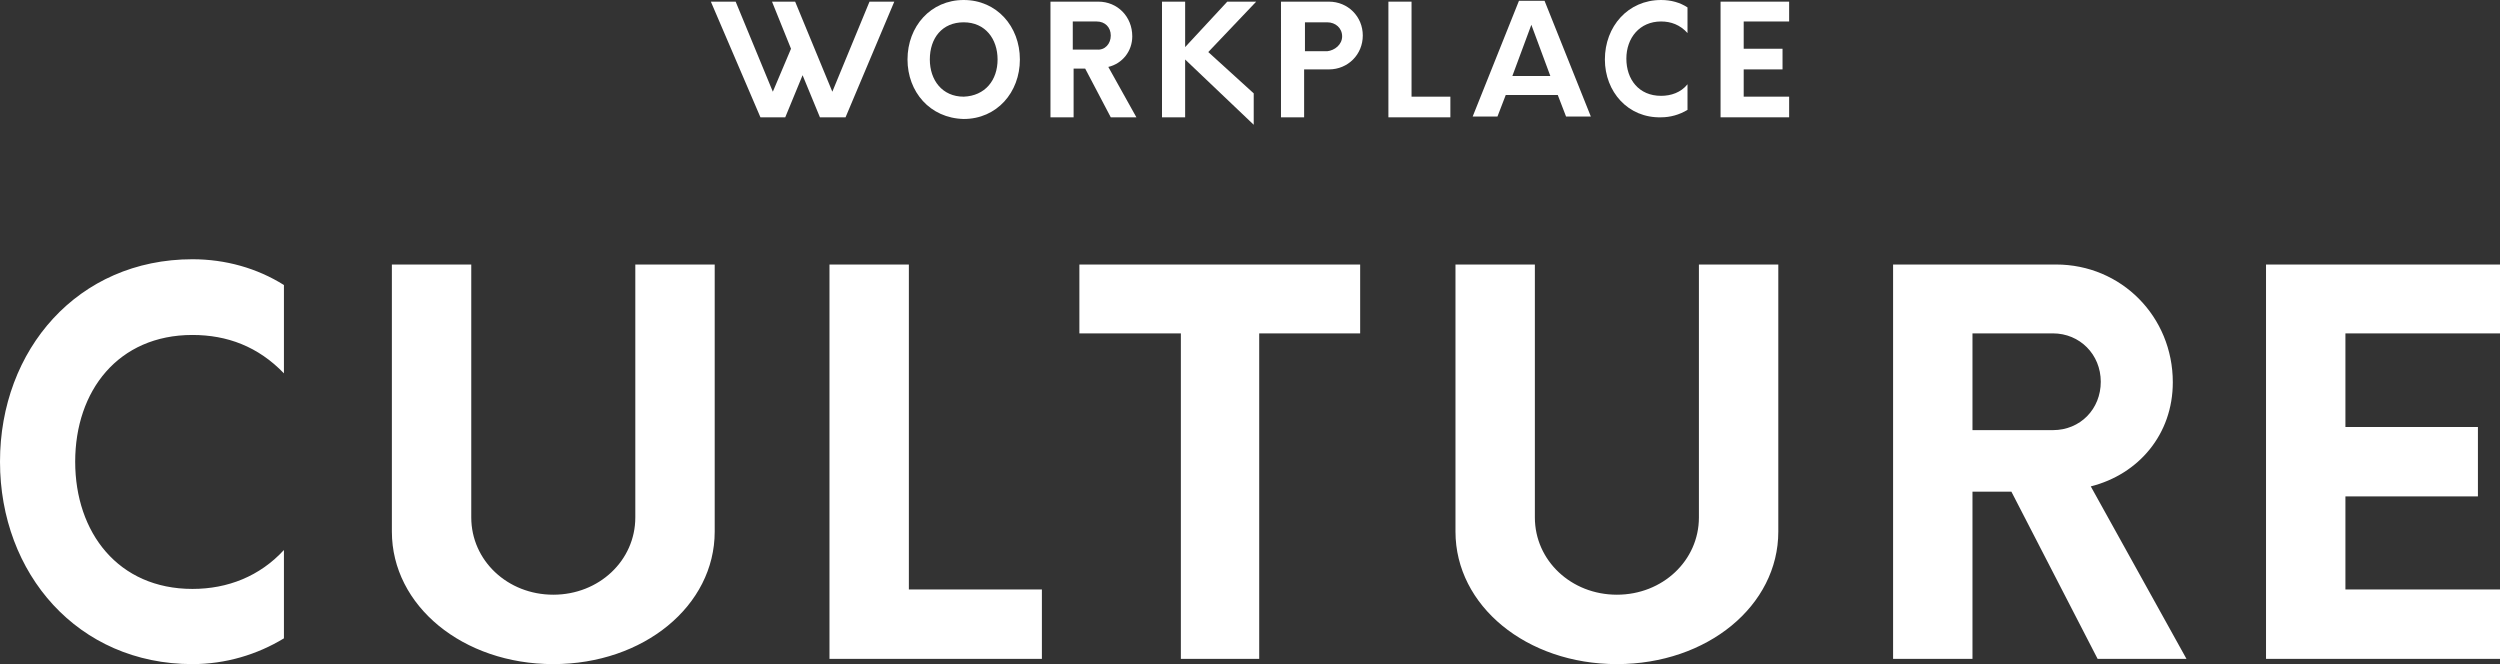
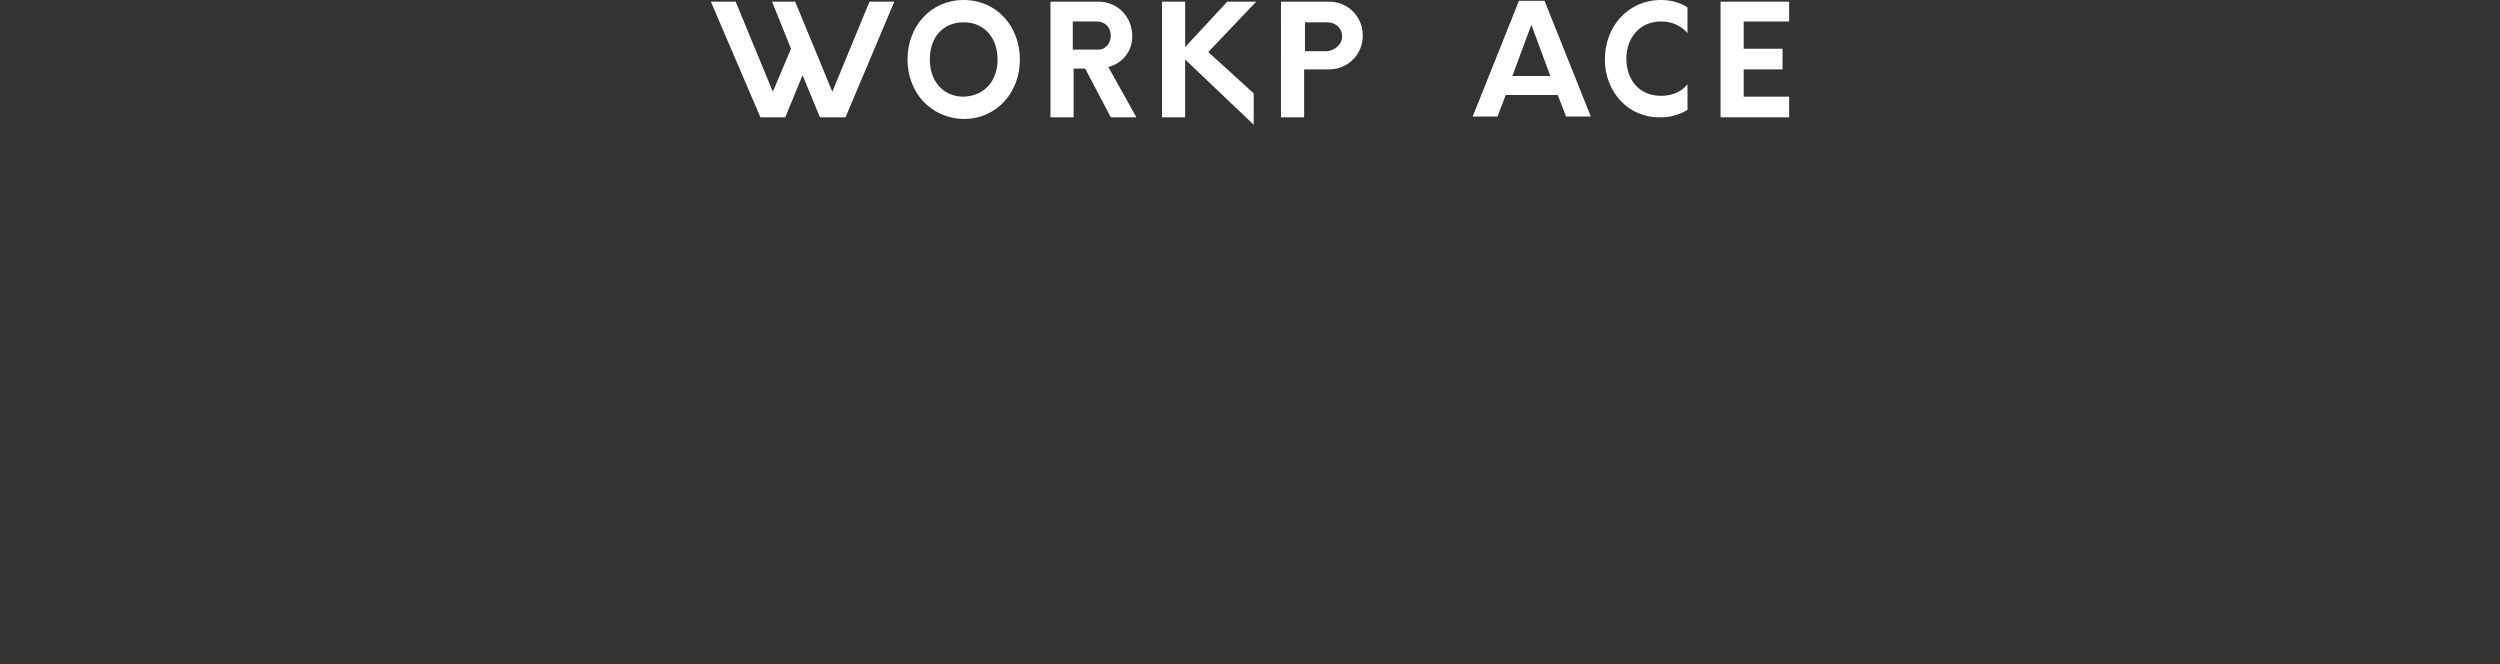
<svg xmlns="http://www.w3.org/2000/svg" id="_レイヤー_2" data-name="レイヤー 2" viewBox="0 0 322.228 85.598">
  <rect x="0" y="0" width="322.228" height="85.598" fill="#333333" stroke="none" />
  <defs>
    <style>
      .cls-1 {
        fill: #fff;
      }
    </style>
  </defs>
  <g id="tx">
-     <path id="CULTURE" class="cls-1" d="M24.804,85.598c4.27,0,8.336-1.22,11.792-3.321v-11.385c-3.117,3.388-7.251,5.015-11.792,5.015-9.556,0-15.113-7.251-15.113-16.4s5.557-16.333,15.113-16.333c4.473,0,8.471,1.491,11.792,4.947v-11.385c-3.456-2.169-7.522-3.321-11.792-3.321C10.03,33.415,0,45.071,0,59.506s10.03,26.092,24.804,26.092ZM71.314,85.598c11.656,0,20.805-7.522,20.805-17.078v-34.427h-10.233v32.598c0,5.557-4.676,9.962-10.572,9.962s-10.572-4.405-10.572-9.962v-32.598h-10.233v34.427c0,9.556,9.149,17.078,20.805,17.078ZM106.912,84.92h27.379v-8.946h-17.146v-41.882h-10.233v50.828ZM175.312,34.093h-36.189v8.878h13.08v41.95h10.098v-41.95h13.012v-8.878ZM208.403,85.598c11.656,0,20.805-7.522,20.805-17.078v-34.427h-10.233v32.598c0,5.557-4.676,9.962-10.572,9.962s-10.572-4.405-10.572-9.962v-32.598h-10.233v34.427c0,9.556,9.149,17.078,20.806,17.078ZM269.484,62.692c6.167-1.559,10.572-6.709,10.572-13.418,0-8.471-6.642-15.181-15.045-15.181h-21.009v50.828h10.233v-21.551h5.015l11.114,21.551h11.453l-12.334-22.229ZM264.604,55.44h-10.369v-12.47h10.369c3.456,0,6.167,2.711,6.167,6.235s-2.643,6.235-6.167,6.235ZM322.228,42.971h-19.924v12.063h17.078v8.946h-17.078v11.995h19.924v8.946h-30.158v-50.828h30.158v8.878Z" />
    <g>
      <path class="cls-1" d="M115.266.213l-6.283,14.91h-3.301l-2.236-5.431-2.236,5.431h-3.195L91.624.213h3.195l4.792,11.608,2.343-5.538-2.449-6.07h2.982l4.792,11.608L112.072.213h3.195Z" />
      <path class="cls-1" d="M116.97,7.668c0-4.26,2.982-7.668,7.242-7.668s7.242,3.408,7.242,7.668-2.982,7.668-7.242,7.668c-4.366-.106-7.242-3.514-7.242-7.668ZM128.579,7.668c0-2.662-1.597-4.792-4.366-4.792s-4.366,2.023-4.366,4.792c0,2.662,1.597,4.792,4.366,4.792,2.769-.106,4.366-2.13,4.366-4.792Z" />
      <path class="cls-1" d="M146.471,15.123h-3.301l-3.301-6.283h-1.491v6.283h-2.982V.213h6.177c2.449,0,4.366,1.917,4.366,4.473,0,1.917-1.278,3.514-3.088,3.94l3.621,6.496ZM143.169,4.579c0-1.065-.745-1.81-1.81-1.81h-3.088v3.621h3.088c1.065.106,1.81-.745,1.81-1.81Z" />
      <path class="cls-1" d="M155.736,6.709l5.857,5.325v4.047l-8.839-8.413v7.455h-2.982V.213h2.982v5.857l5.431-5.857h3.727l-6.177,6.496Z" />
      <path class="cls-1" d="M175.651,4.579c0,2.449-1.917,4.366-4.366,4.366h-3.195v6.177h-2.982V.213h6.177c2.449,0,4.366,1.917,4.366,4.366ZM172.989,4.686c0-1.065-.852-1.81-1.917-1.81h-2.875v3.727h2.875c.958-.106,1.917-.852,1.917-1.917Z" />
-       <path class="cls-1" d="M178.953.213h2.982v12.247h5.005v2.662h-7.987V.213Z" />
      <path class="cls-1" d="M200.785,12.247h-6.709l-1.065,2.769h-3.195L195.779.106h3.301l5.964,14.91h-3.195l-1.065-2.769ZM199.826,9.798l-2.449-6.603-2.449,6.603h4.899Z" />
      <path class="cls-1" d="M206.855,7.668c0-4.26,2.982-7.668,7.242-7.668,1.278,0,2.449.32,3.408.958v3.301c-.958-1.065-2.13-1.491-3.408-1.491-2.769,0-4.473,2.13-4.473,4.792s1.597,4.792,4.473,4.792c1.278,0,2.556-.426,3.408-1.491v3.301c-1.065.639-2.236.958-3.408.958-4.26.106-7.242-3.301-7.242-7.455Z" />
      <path class="cls-1" d="M224.747,2.769v3.514h5.005v2.662h-5.005v3.514h5.857v2.662h-8.839V.213h8.839v2.556h-5.857Z" />
    </g>
  </g>
</svg>